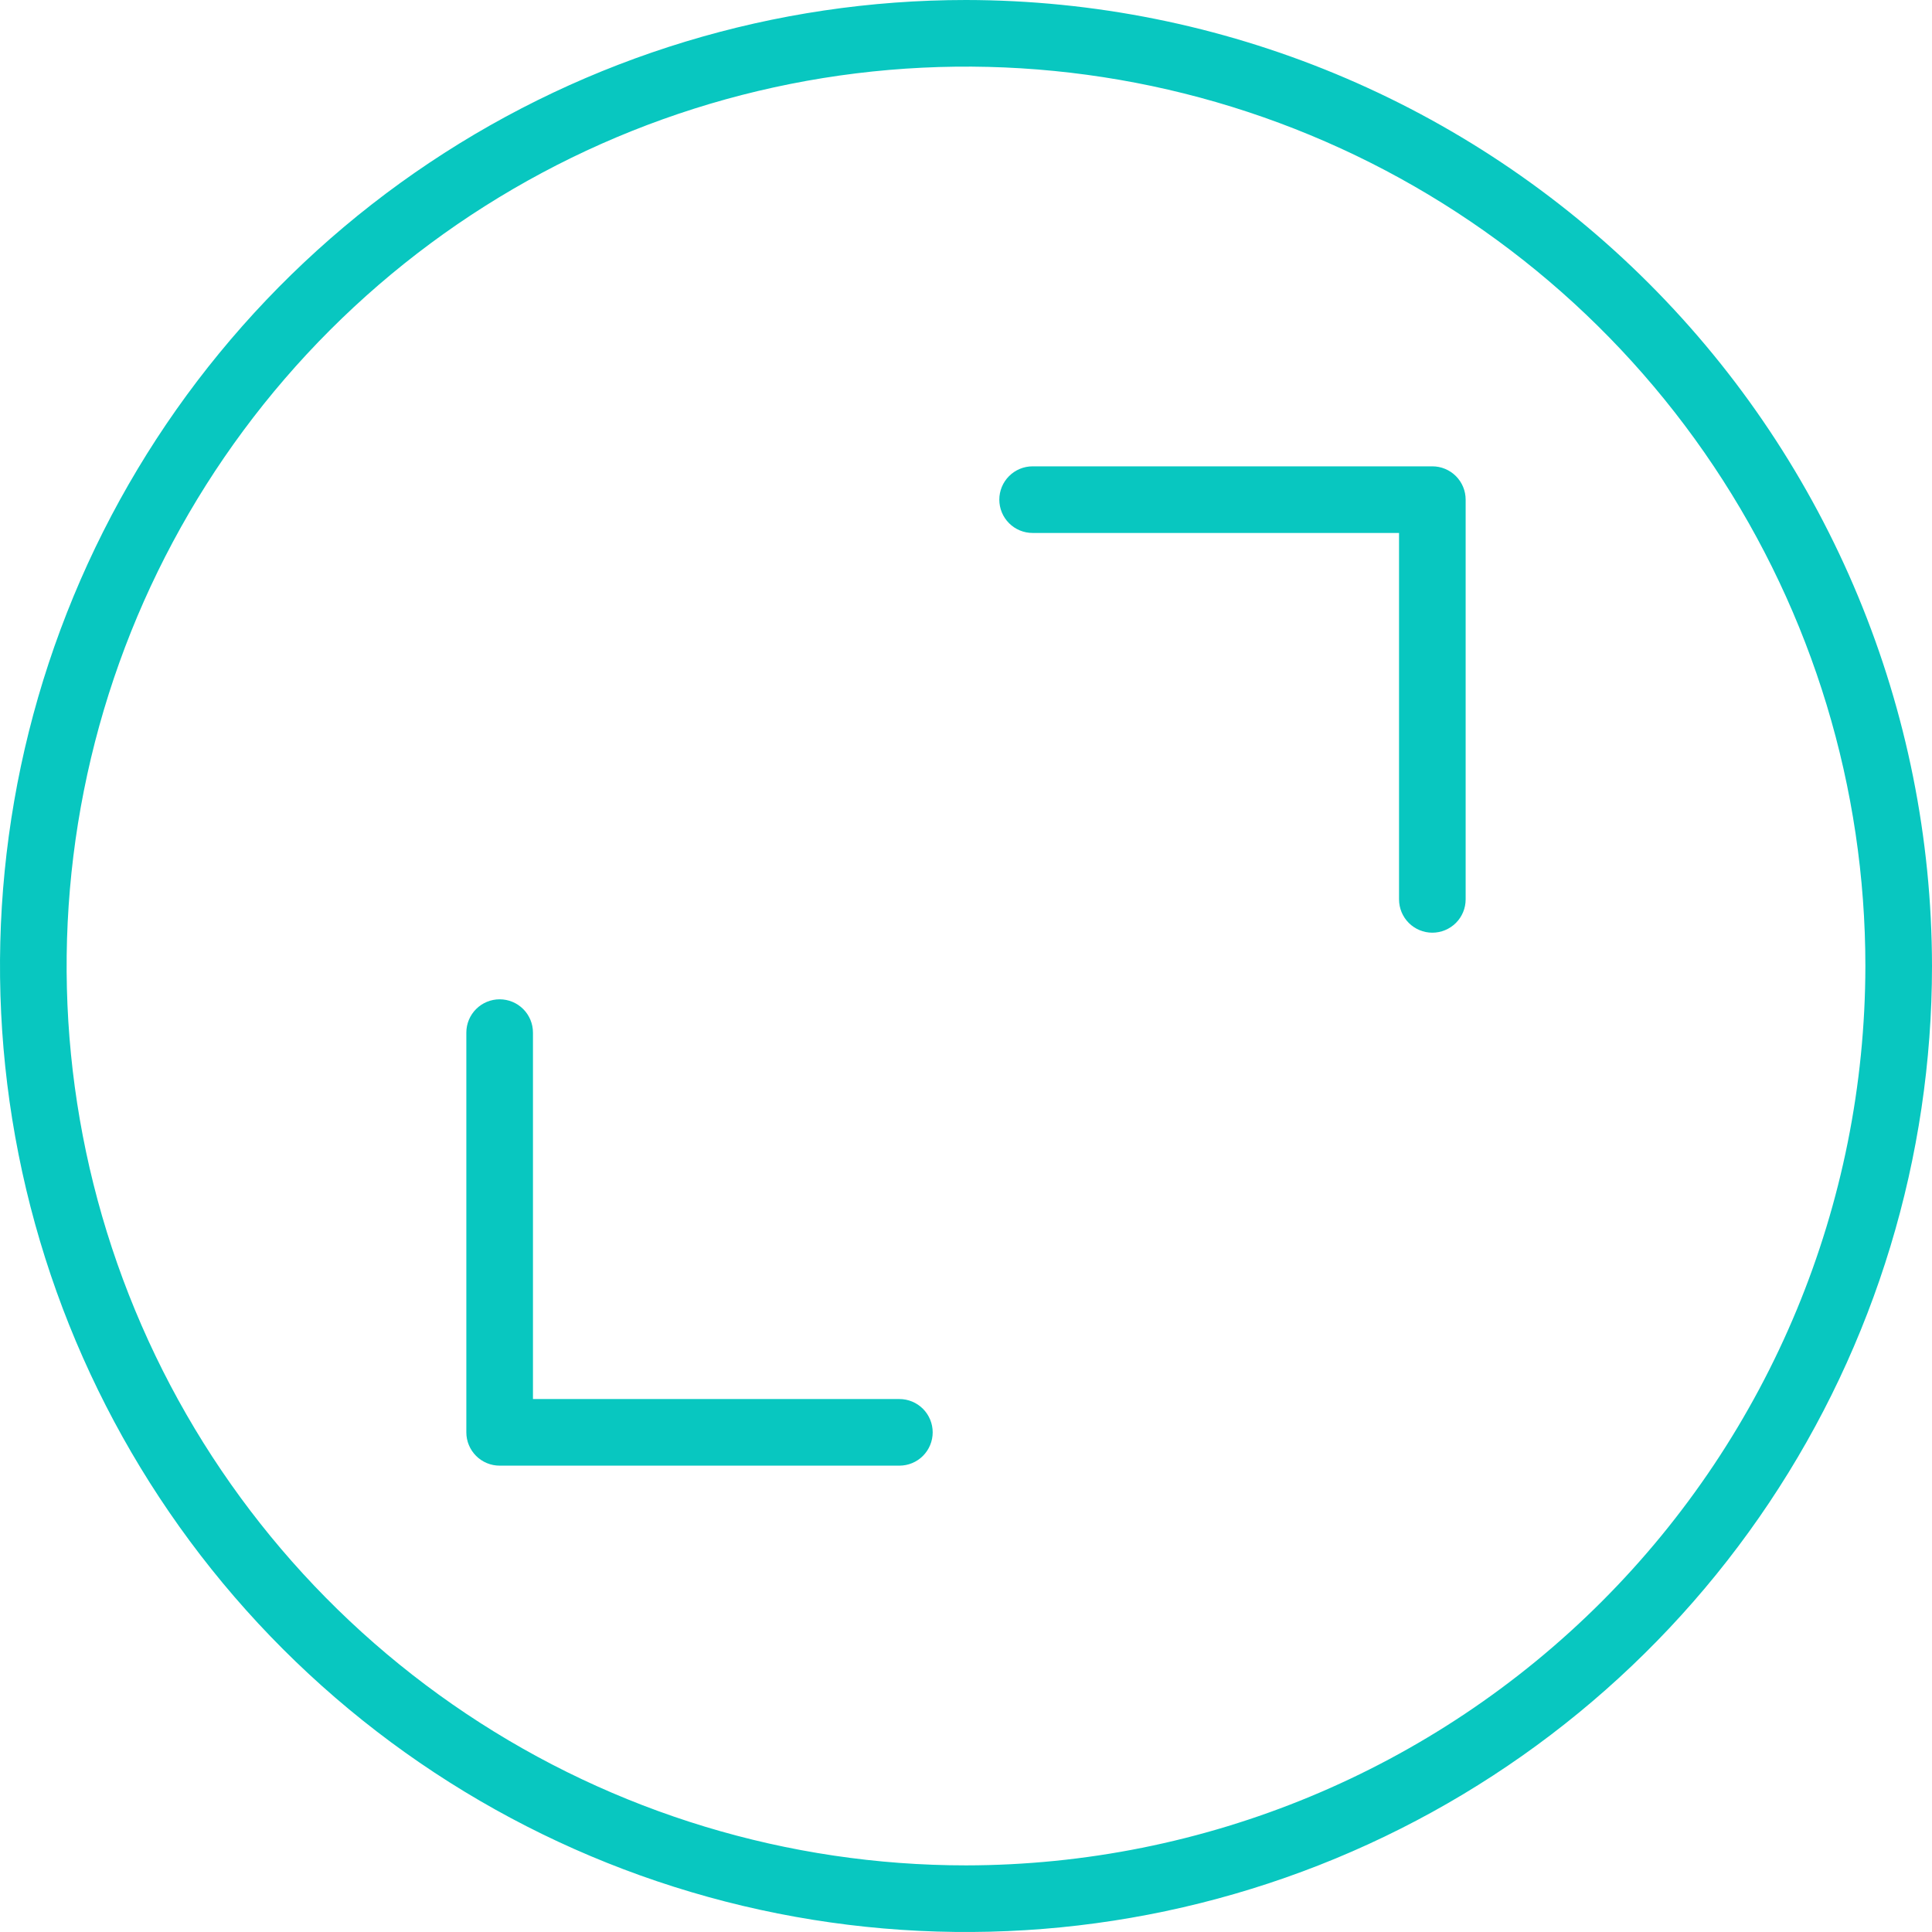
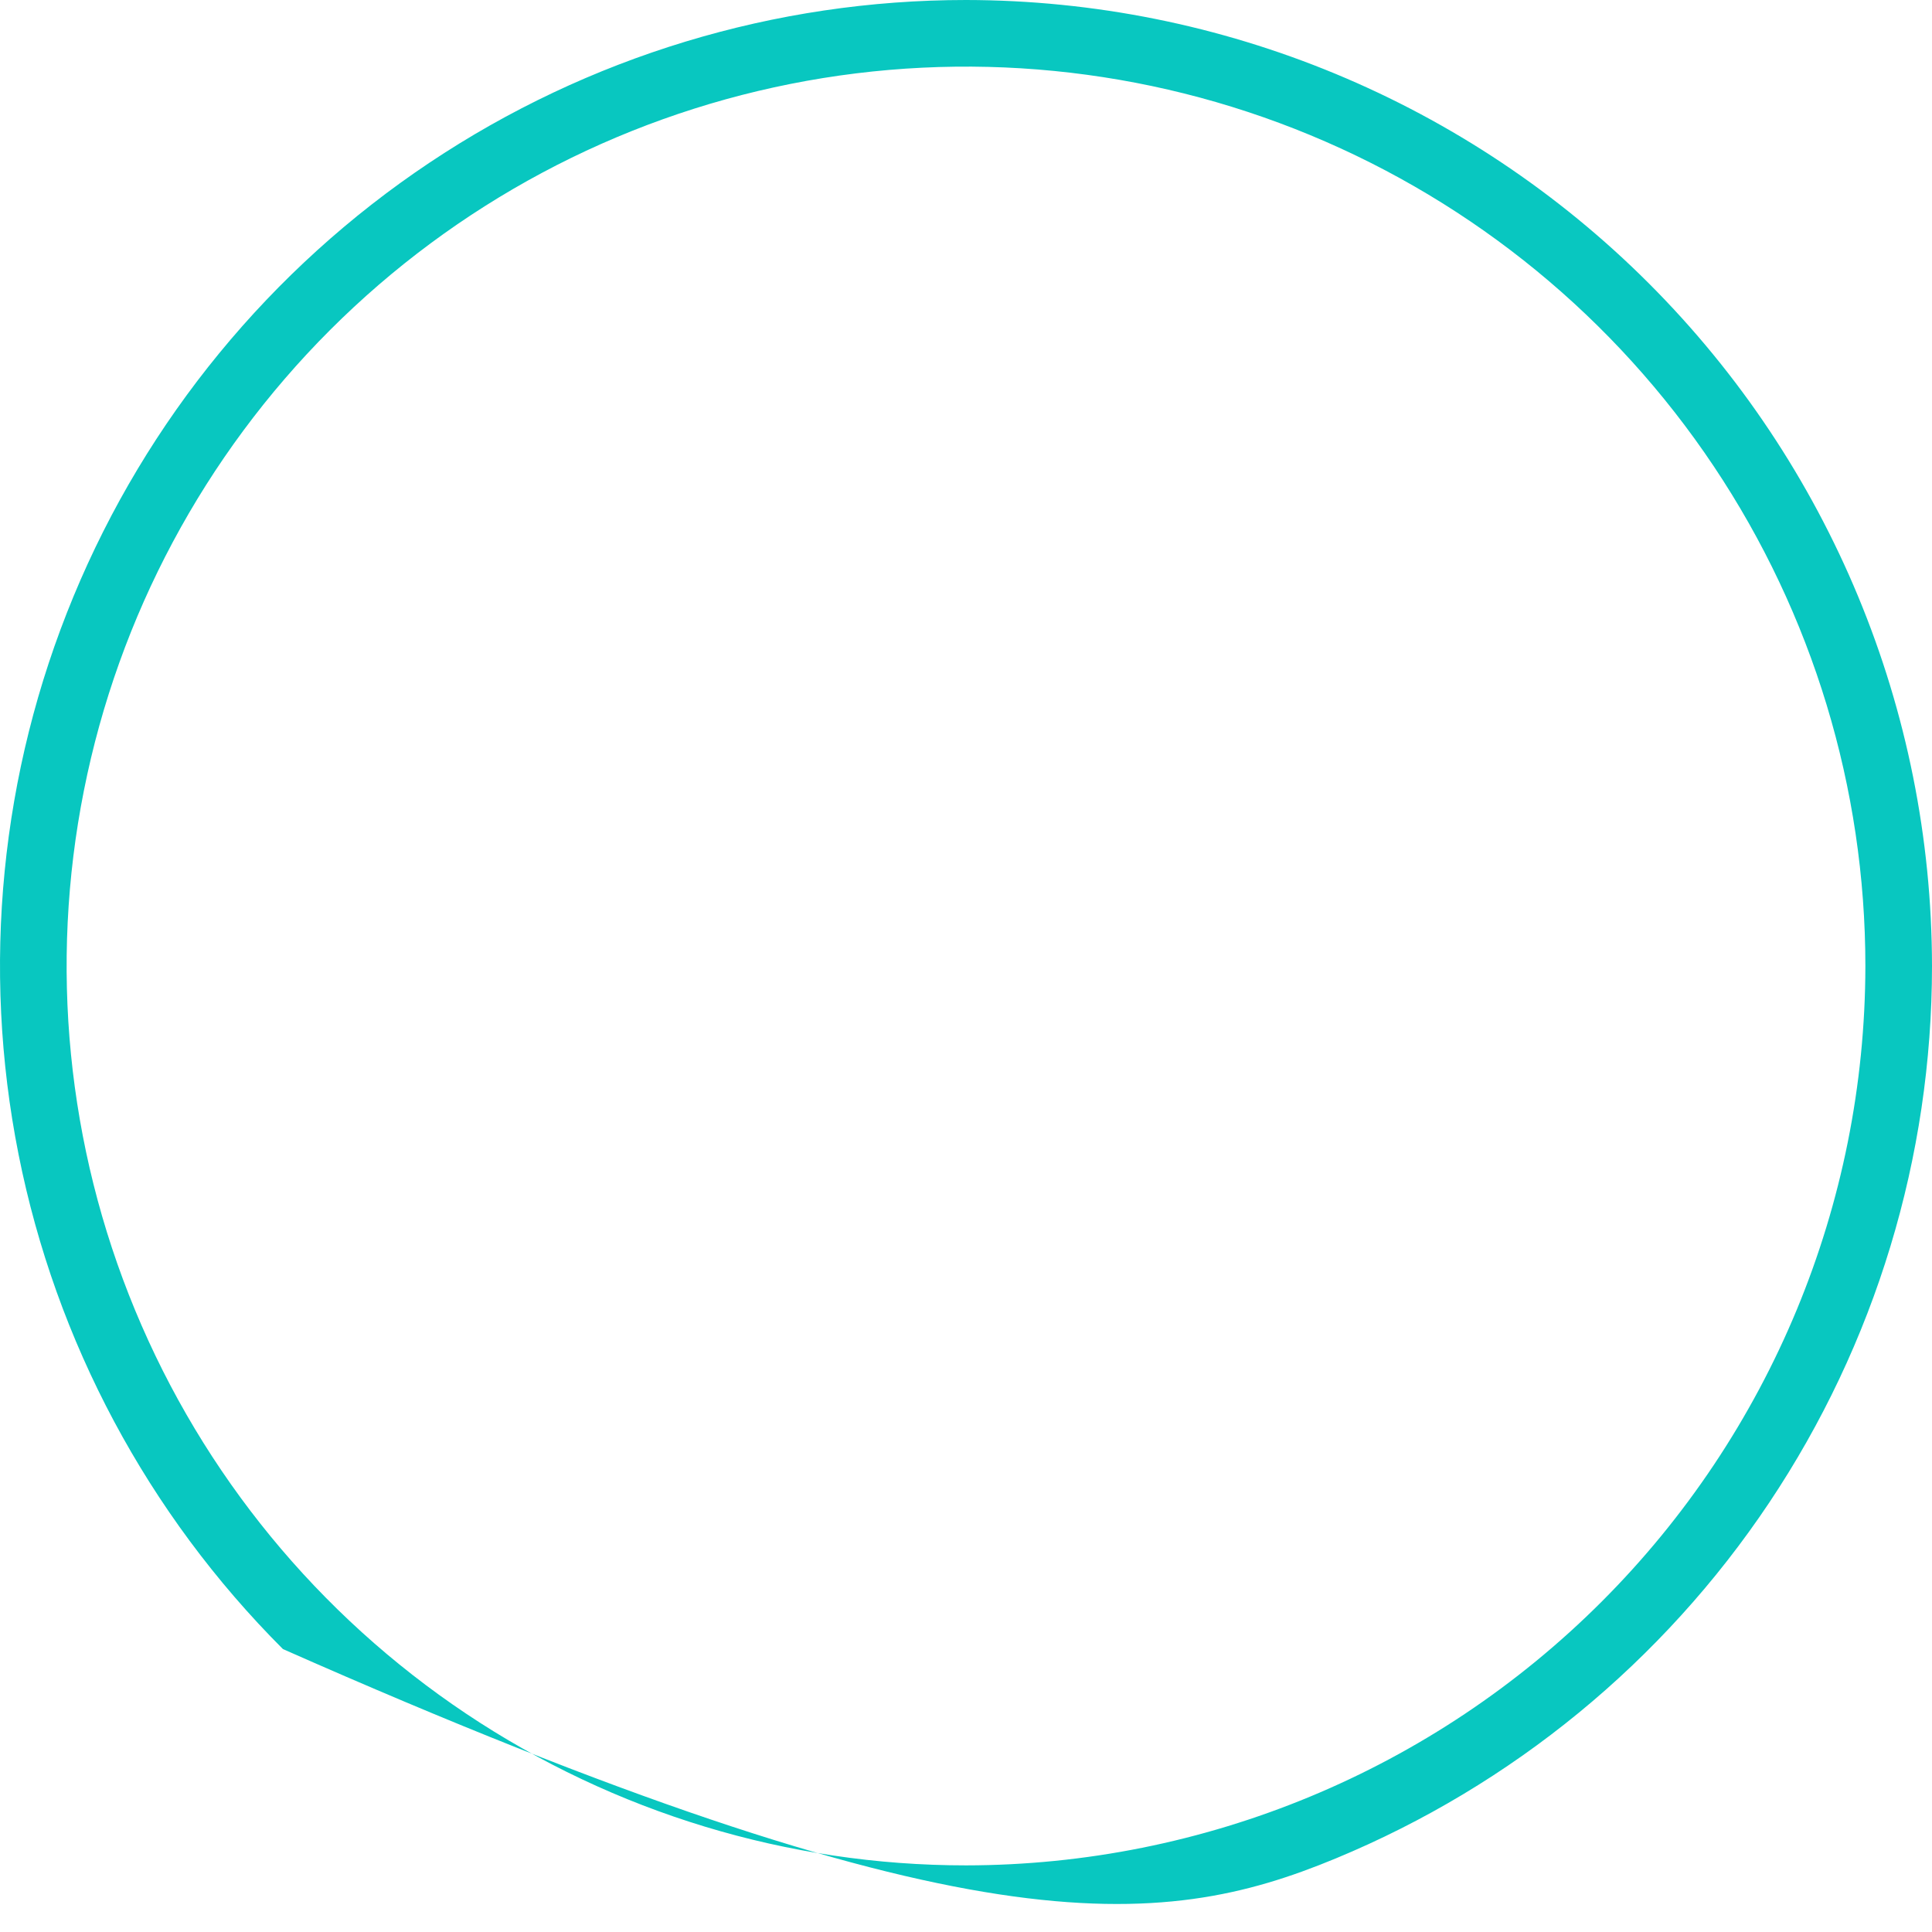
<svg xmlns="http://www.w3.org/2000/svg" width="128" height="128" viewBox="0 0 128 128" fill="none">
-   <path d="M59.586 92.69H35.31V68.414C35.31 67.828 35.078 67.267 34.664 66.853C34.25 66.439 33.689 66.207 33.103 66.207C32.518 66.207 31.957 66.439 31.543 66.853C31.129 67.267 30.896 67.828 30.896 68.414V94.897C30.896 95.482 31.129 96.043 31.543 96.457C31.957 96.871 32.518 97.103 33.103 97.103H59.586C60.171 97.103 60.733 96.871 61.147 96.457C61.56 96.043 61.793 95.482 61.793 94.897C61.793 94.311 61.56 93.75 61.147 93.336C60.733 92.922 60.171 92.69 59.586 92.69ZM94.897 30.896H68.414C67.828 30.896 67.267 31.129 66.853 31.543C66.439 31.957 66.207 32.518 66.207 33.103C66.207 33.689 66.439 34.25 66.853 34.664C67.267 35.078 67.828 35.31 68.414 35.31H92.69V59.586C92.69 60.171 92.922 60.733 93.336 61.147C93.75 61.56 94.311 61.793 94.897 61.793C95.482 61.793 96.043 61.56 96.457 61.147C96.871 60.733 97.103 60.171 97.103 59.586V33.103C97.103 32.518 96.871 31.957 96.457 31.543C96.043 31.129 95.482 30.896 94.897 30.896Z" fill="#08C7C0" />
-   <path d="M64 0C51.342 0 38.968 3.754 28.444 10.786C17.919 17.818 9.716 27.814 4.872 39.508C0.028 51.203 -1.24 64.071 1.23 76.486C3.699 88.9 9.795 100.304 18.745 109.255C27.696 118.205 39.099 124.301 51.514 126.77C63.929 129.24 76.797 127.972 88.492 123.128C100.186 118.284 110.182 110.081 117.214 99.556C124.246 89.032 128 76.658 128 64C127.98 47.032 121.231 30.765 109.233 18.767C97.235 6.769 80.968 0.02 64 0ZM64 123.586C52.215 123.586 40.695 120.092 30.896 113.544C21.097 106.997 13.46 97.691 8.95 86.803C4.44 75.915 3.26 63.934 5.559 52.375C7.858 40.817 13.533 30.2 21.866 21.866C30.2 13.533 40.817 7.858 52.375 5.559C63.934 3.26 75.915 4.44 86.803 8.95C97.691 13.46 106.997 21.097 113.544 30.896C120.092 40.695 123.586 52.215 123.586 64C123.569 79.798 117.285 94.944 106.114 106.114C94.944 117.285 79.798 123.569 64 123.586Z" fill="#08C7C0" />
+   <path d="M64 0C51.342 0 38.968 3.754 28.444 10.786C17.919 17.818 9.716 27.814 4.872 39.508C0.028 51.203 -1.24 64.071 1.23 76.486C3.699 88.9 9.795 100.304 18.745 109.255C63.929 129.24 76.797 127.972 88.492 123.128C100.186 118.284 110.182 110.081 117.214 99.556C124.246 89.032 128 76.658 128 64C127.98 47.032 121.231 30.765 109.233 18.767C97.235 6.769 80.968 0.02 64 0ZM64 123.586C52.215 123.586 40.695 120.092 30.896 113.544C21.097 106.997 13.46 97.691 8.95 86.803C4.44 75.915 3.26 63.934 5.559 52.375C7.858 40.817 13.533 30.2 21.866 21.866C30.2 13.533 40.817 7.858 52.375 5.559C63.934 3.26 75.915 4.44 86.803 8.95C97.691 13.46 106.997 21.097 113.544 30.896C120.092 40.695 123.586 52.215 123.586 64C123.569 79.798 117.285 94.944 106.114 106.114C94.944 117.285 79.798 123.569 64 123.586Z" fill="#08C7C0" />
</svg>